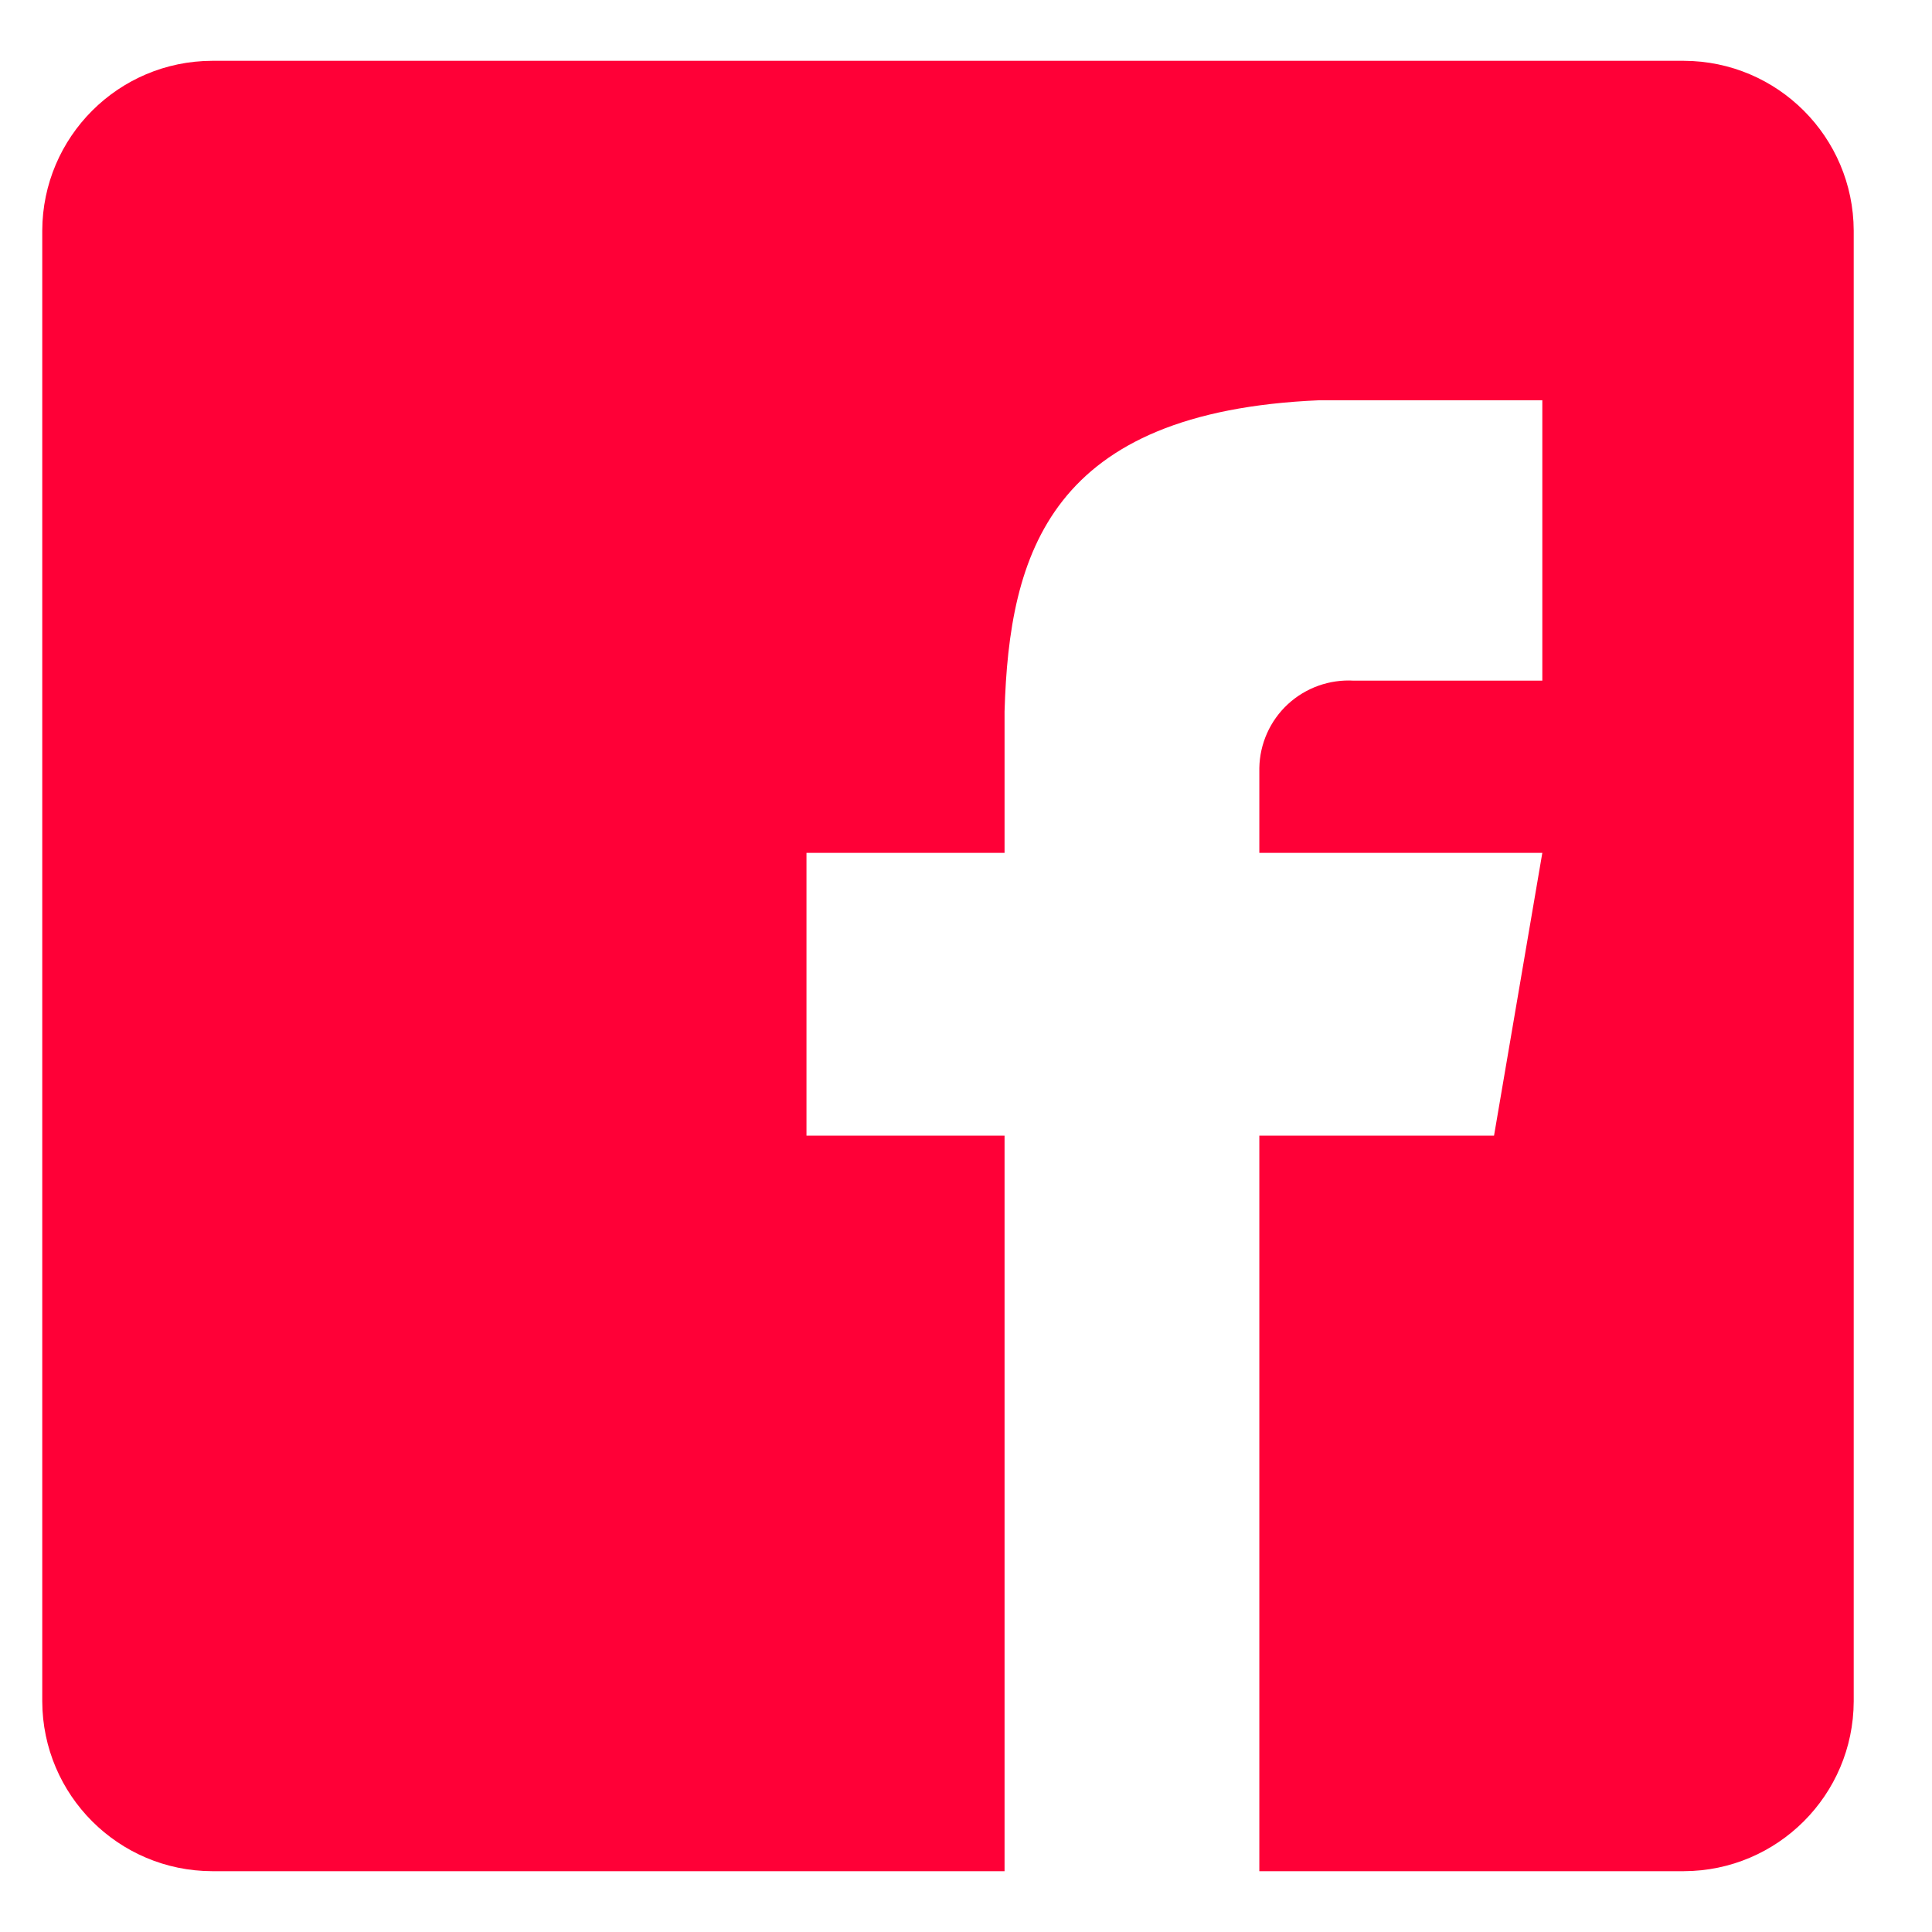
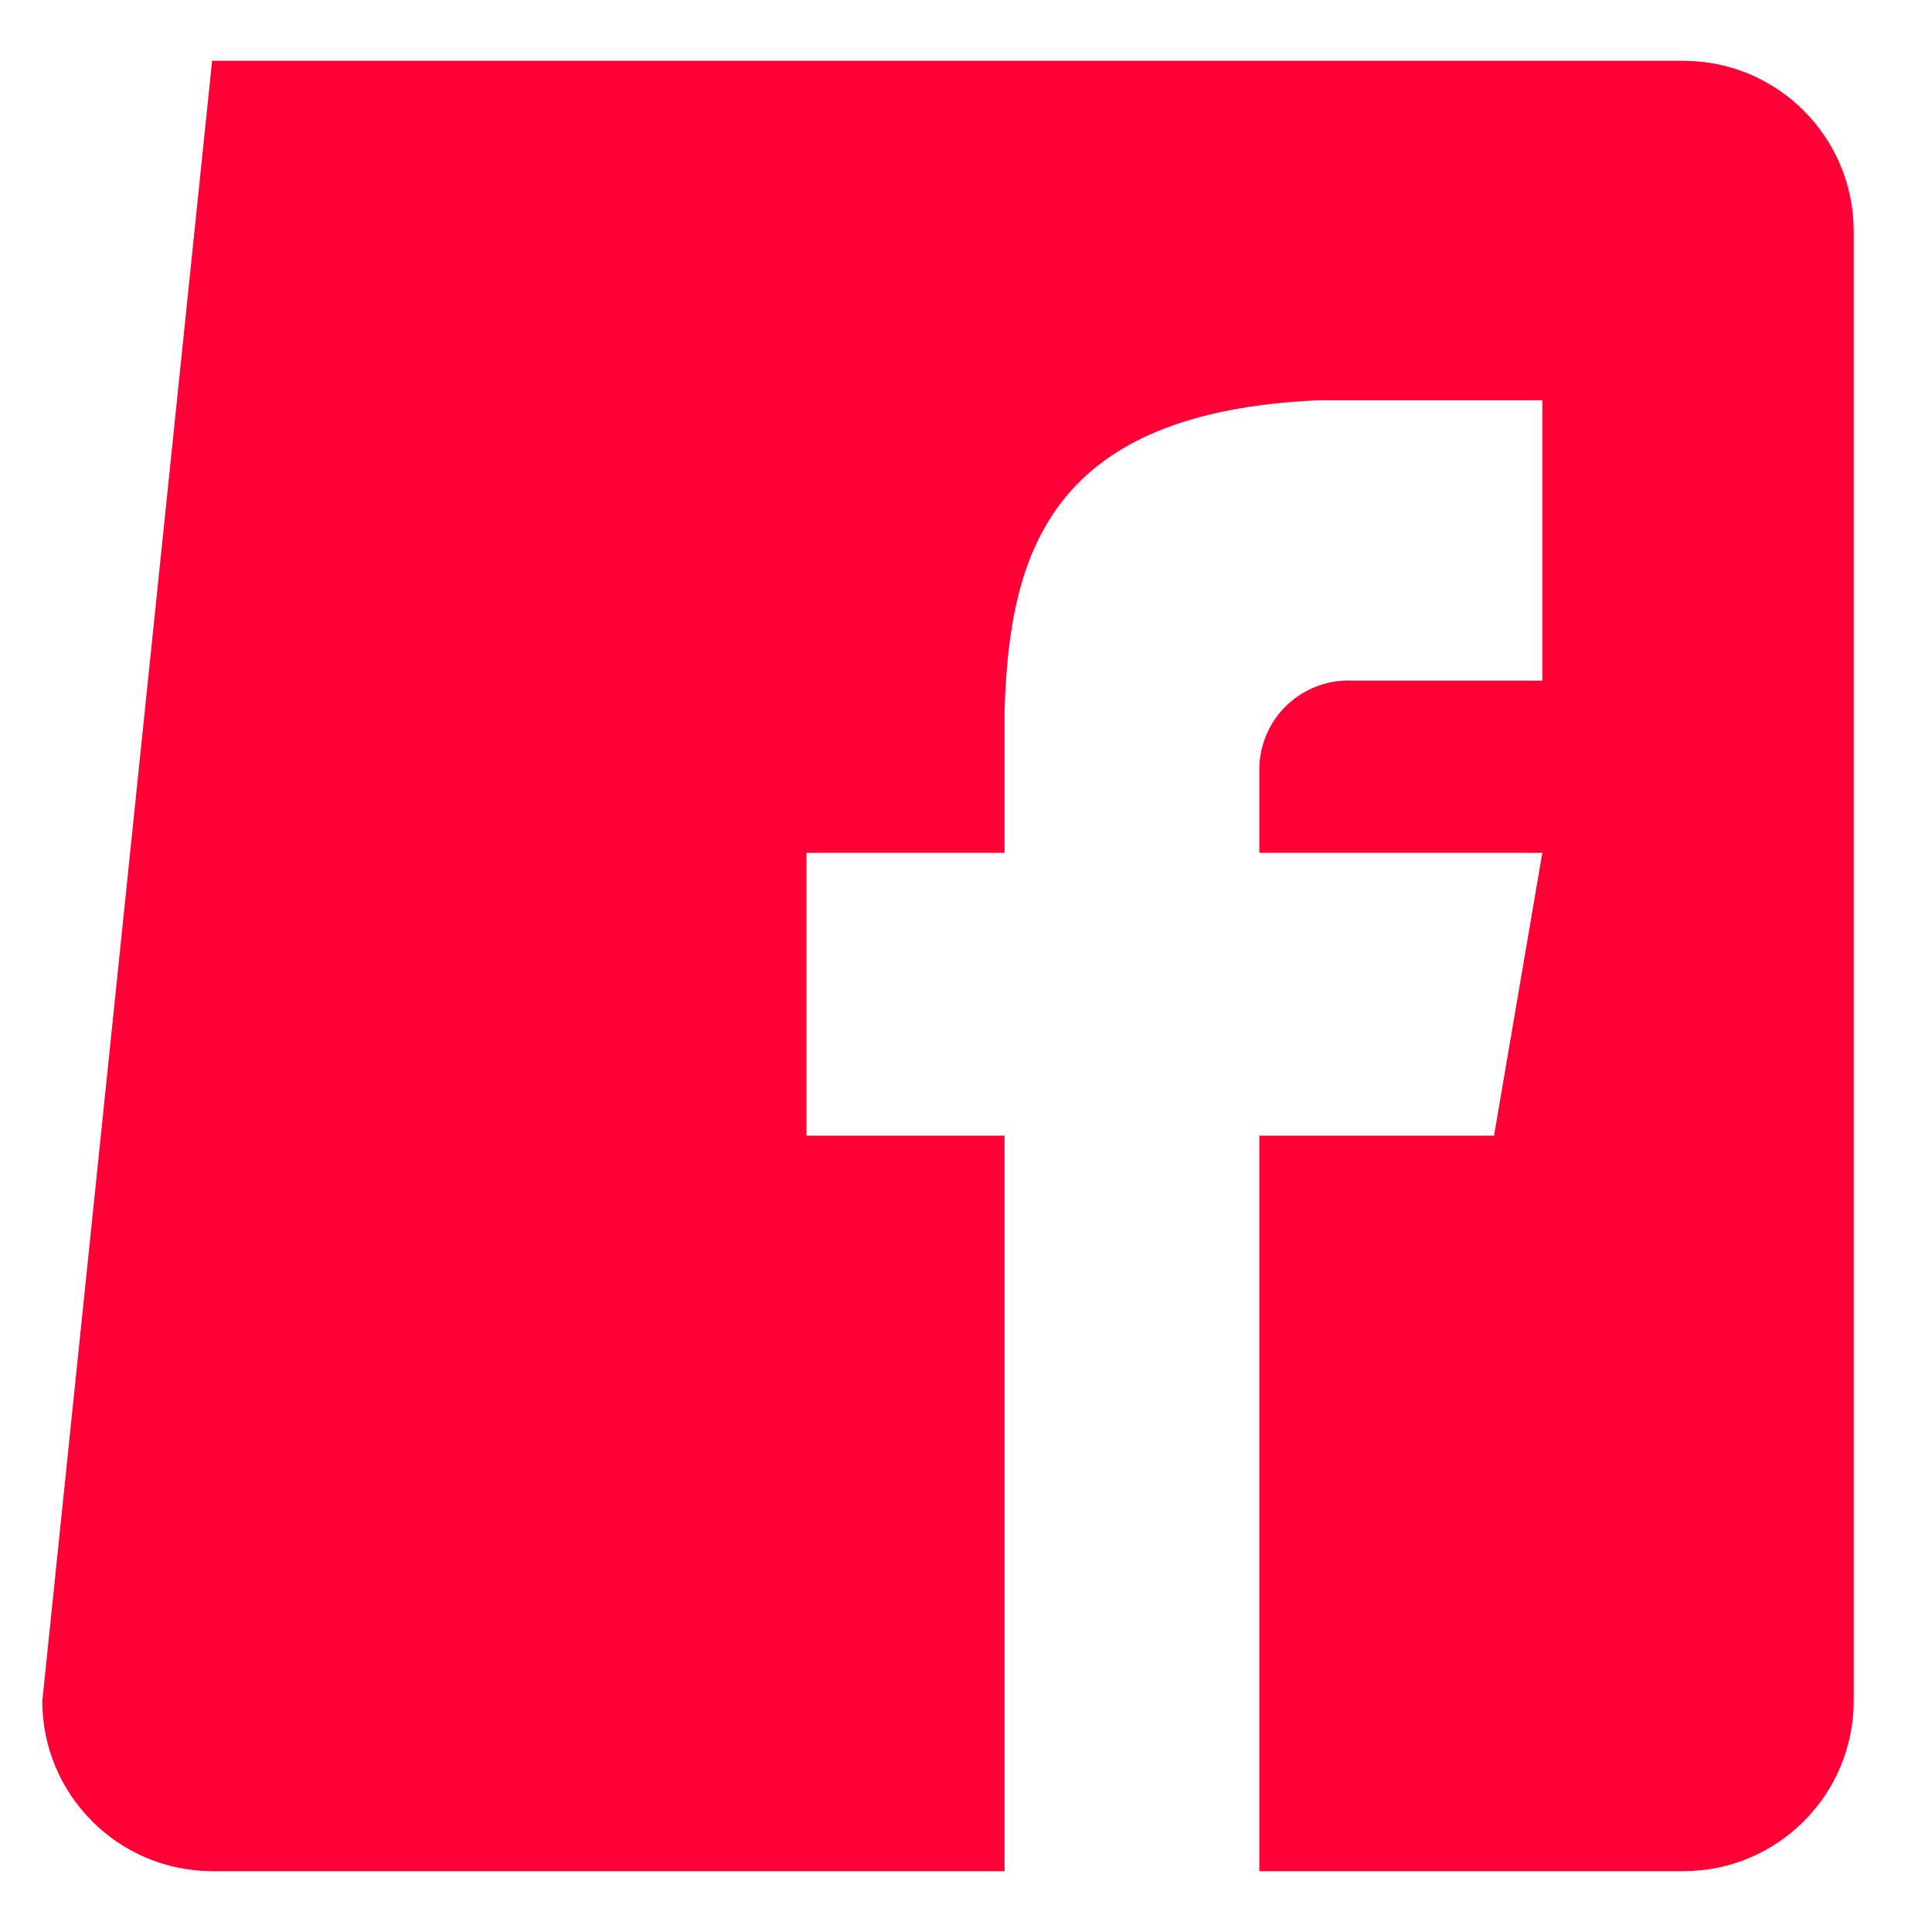
<svg xmlns="http://www.w3.org/2000/svg" width="23px" height="23px" viewBox="0 0 23 23" version="1.1">
  <title>Facebook</title>
  <desc>Created with Sketch.</desc>
  <defs />
  <g id="Navigation/Footer" stroke="none" stroke-width="1" fill="none" fill-rule="evenodd" transform="translate(-34, -1)">
    <g id="Social-icons" fill="#FF0037" fill-rule="nonzero">
-       <path d="M54.046,1.724 L36.525,1.724 C35.41,1.727 34.507,2.63 34.503,3.745 L34.503,21.255 C34.507,22.37 35.41,23.273 36.525,23.276 L45.959,23.276 L45.959,14.52 L43.601,14.52 L43.601,11.153 L45.959,11.153 L45.959,9.469 C46.014,7.581 46.502,5.902 49.706,5.765 L52.361,5.765 L52.361,9.103 L50.117,9.103 C49.828,9.086 49.545,9.187 49.332,9.383 C49.12,9.579 48.997,9.854 48.992,10.143 L48.992,11.153 L52.361,11.153 L51.786,14.52 L48.992,14.52 L48.992,23.276 L54.046,23.276 C55.161,23.273 56.064,22.37 56.068,21.255 L56.068,3.745 C56.064,2.63 55.161,1.727 54.046,1.724 Z" id="Facebook" />
+       <path d="M54.046,1.724 L36.525,1.724 L34.503,21.255 C34.507,22.37 35.41,23.273 36.525,23.276 L45.959,23.276 L45.959,14.52 L43.601,14.52 L43.601,11.153 L45.959,11.153 L45.959,9.469 C46.014,7.581 46.502,5.902 49.706,5.765 L52.361,5.765 L52.361,9.103 L50.117,9.103 C49.828,9.086 49.545,9.187 49.332,9.383 C49.12,9.579 48.997,9.854 48.992,10.143 L48.992,11.153 L52.361,11.153 L51.786,14.52 L48.992,14.52 L48.992,23.276 L54.046,23.276 C55.161,23.273 56.064,22.37 56.068,21.255 L56.068,3.745 C56.064,2.63 55.161,1.727 54.046,1.724 Z" id="Facebook" />
    </g>
  </g>
</svg>